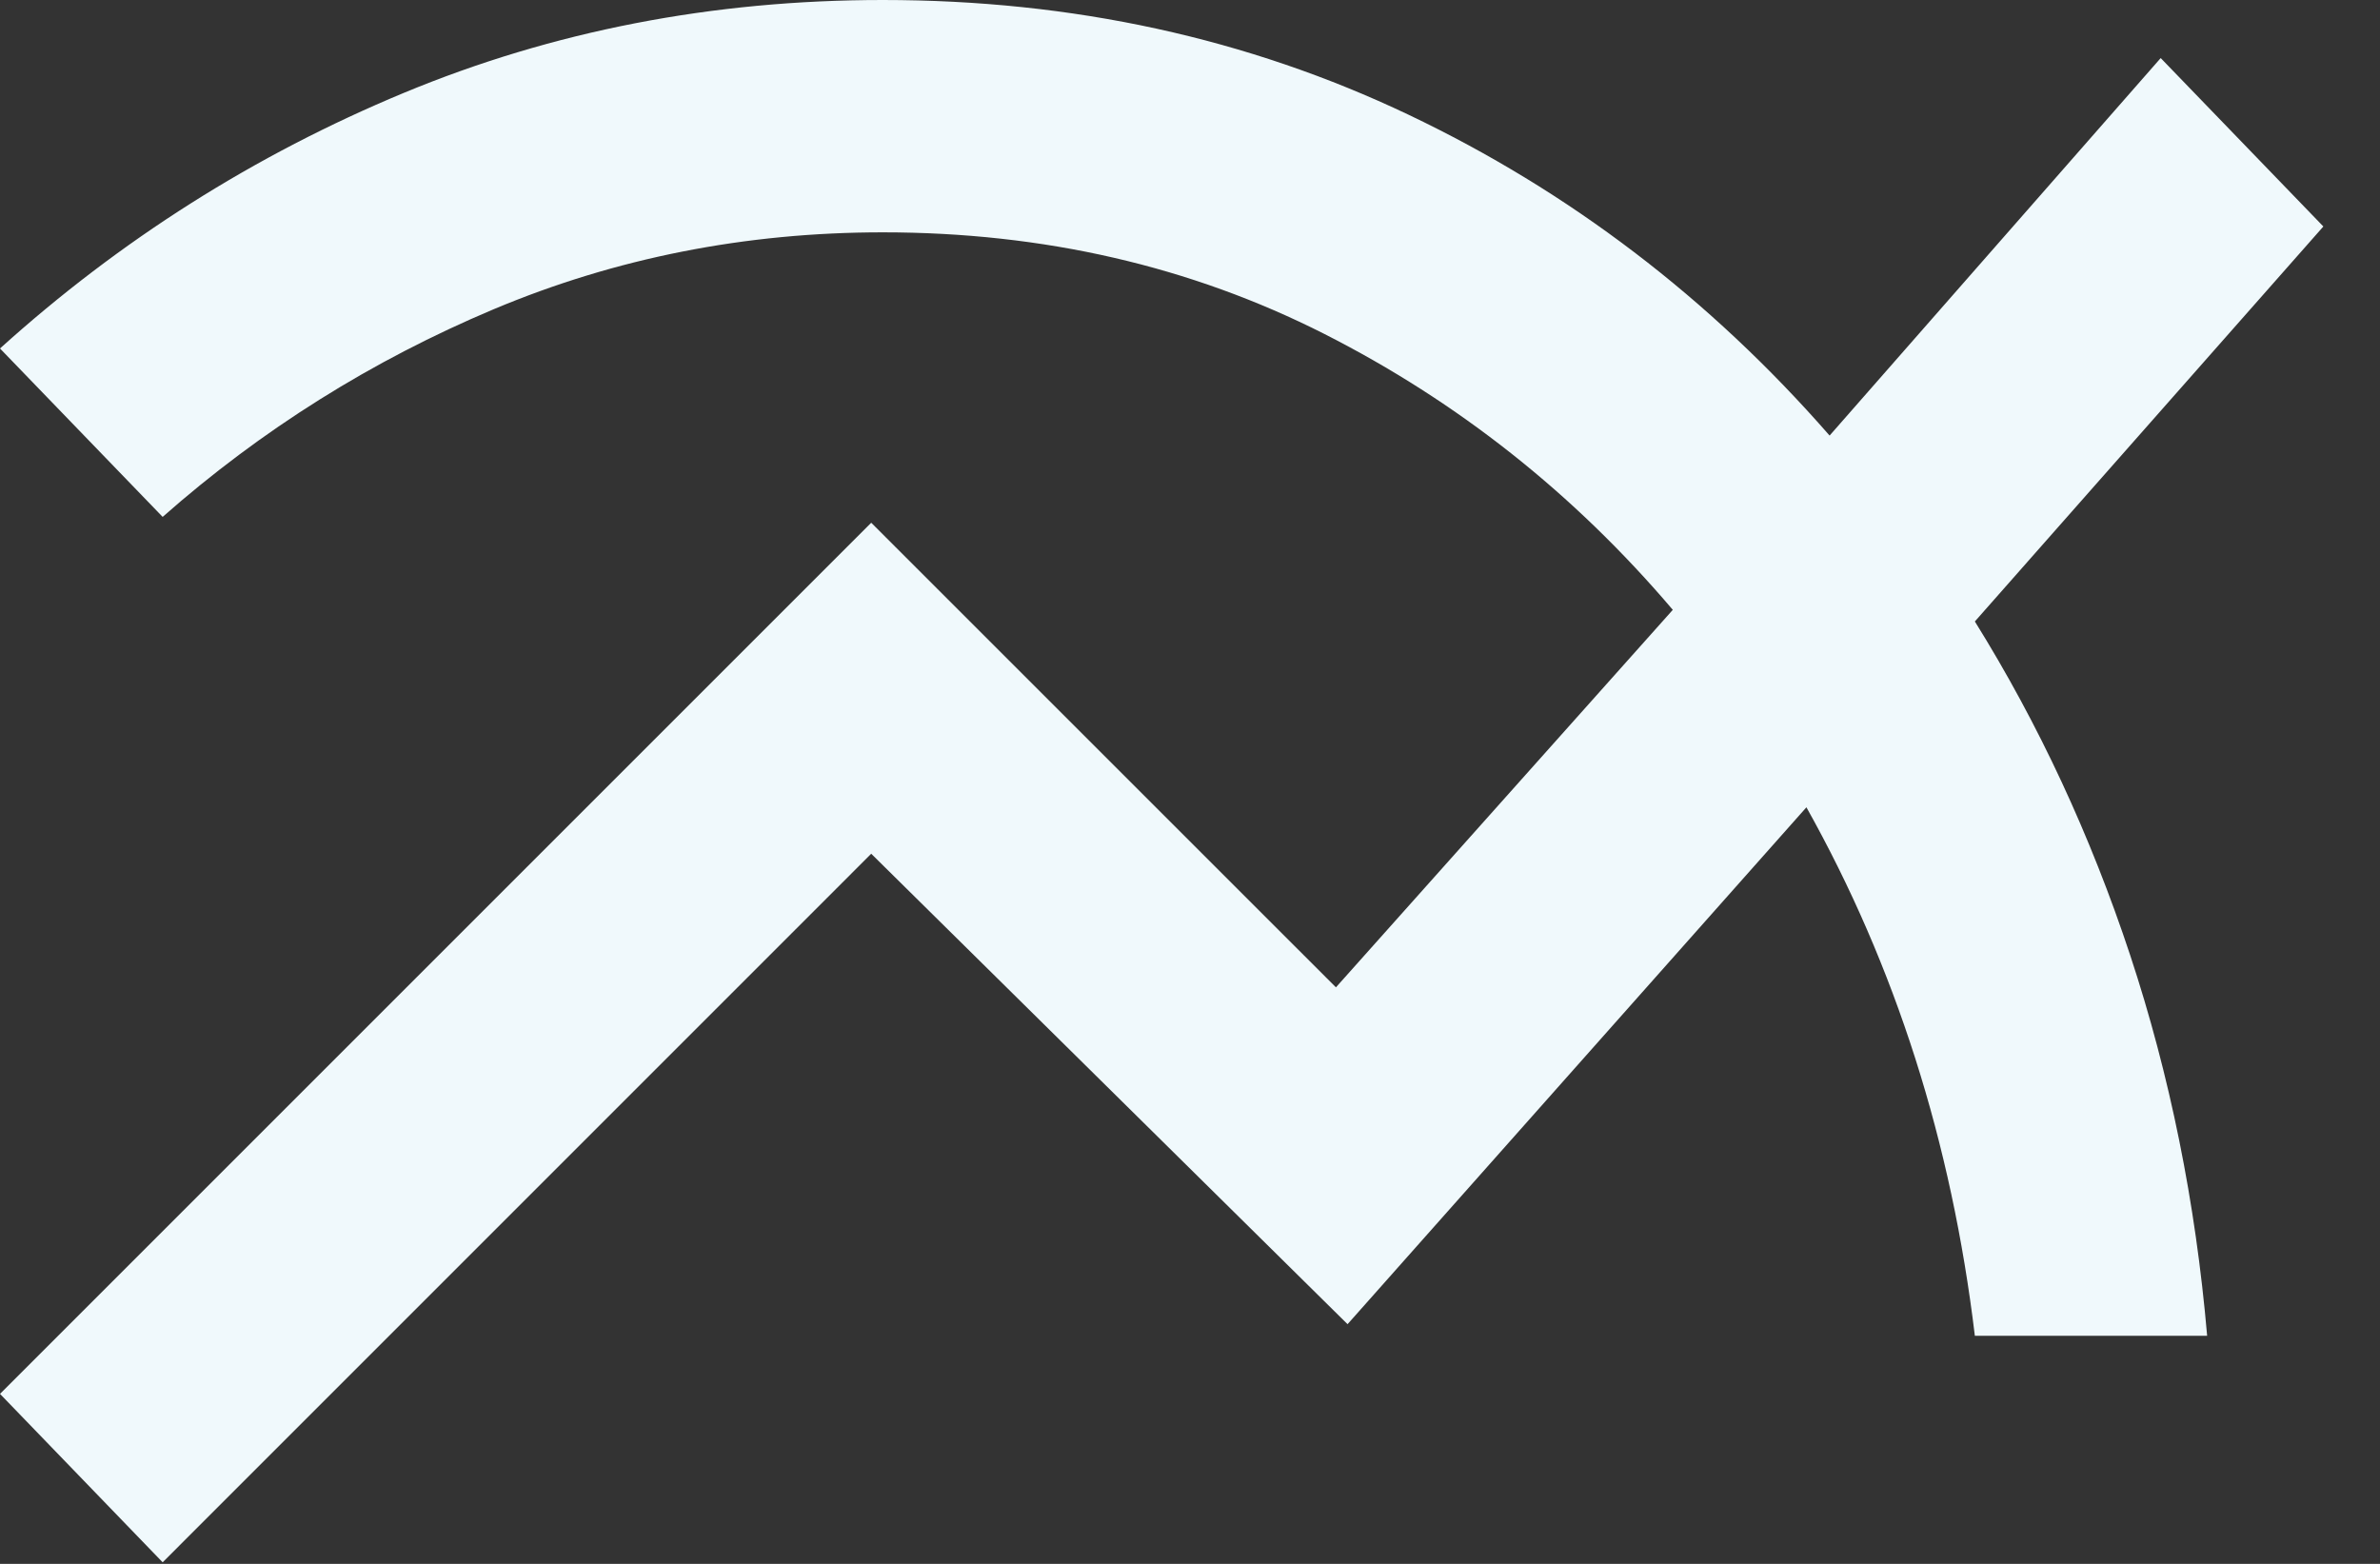
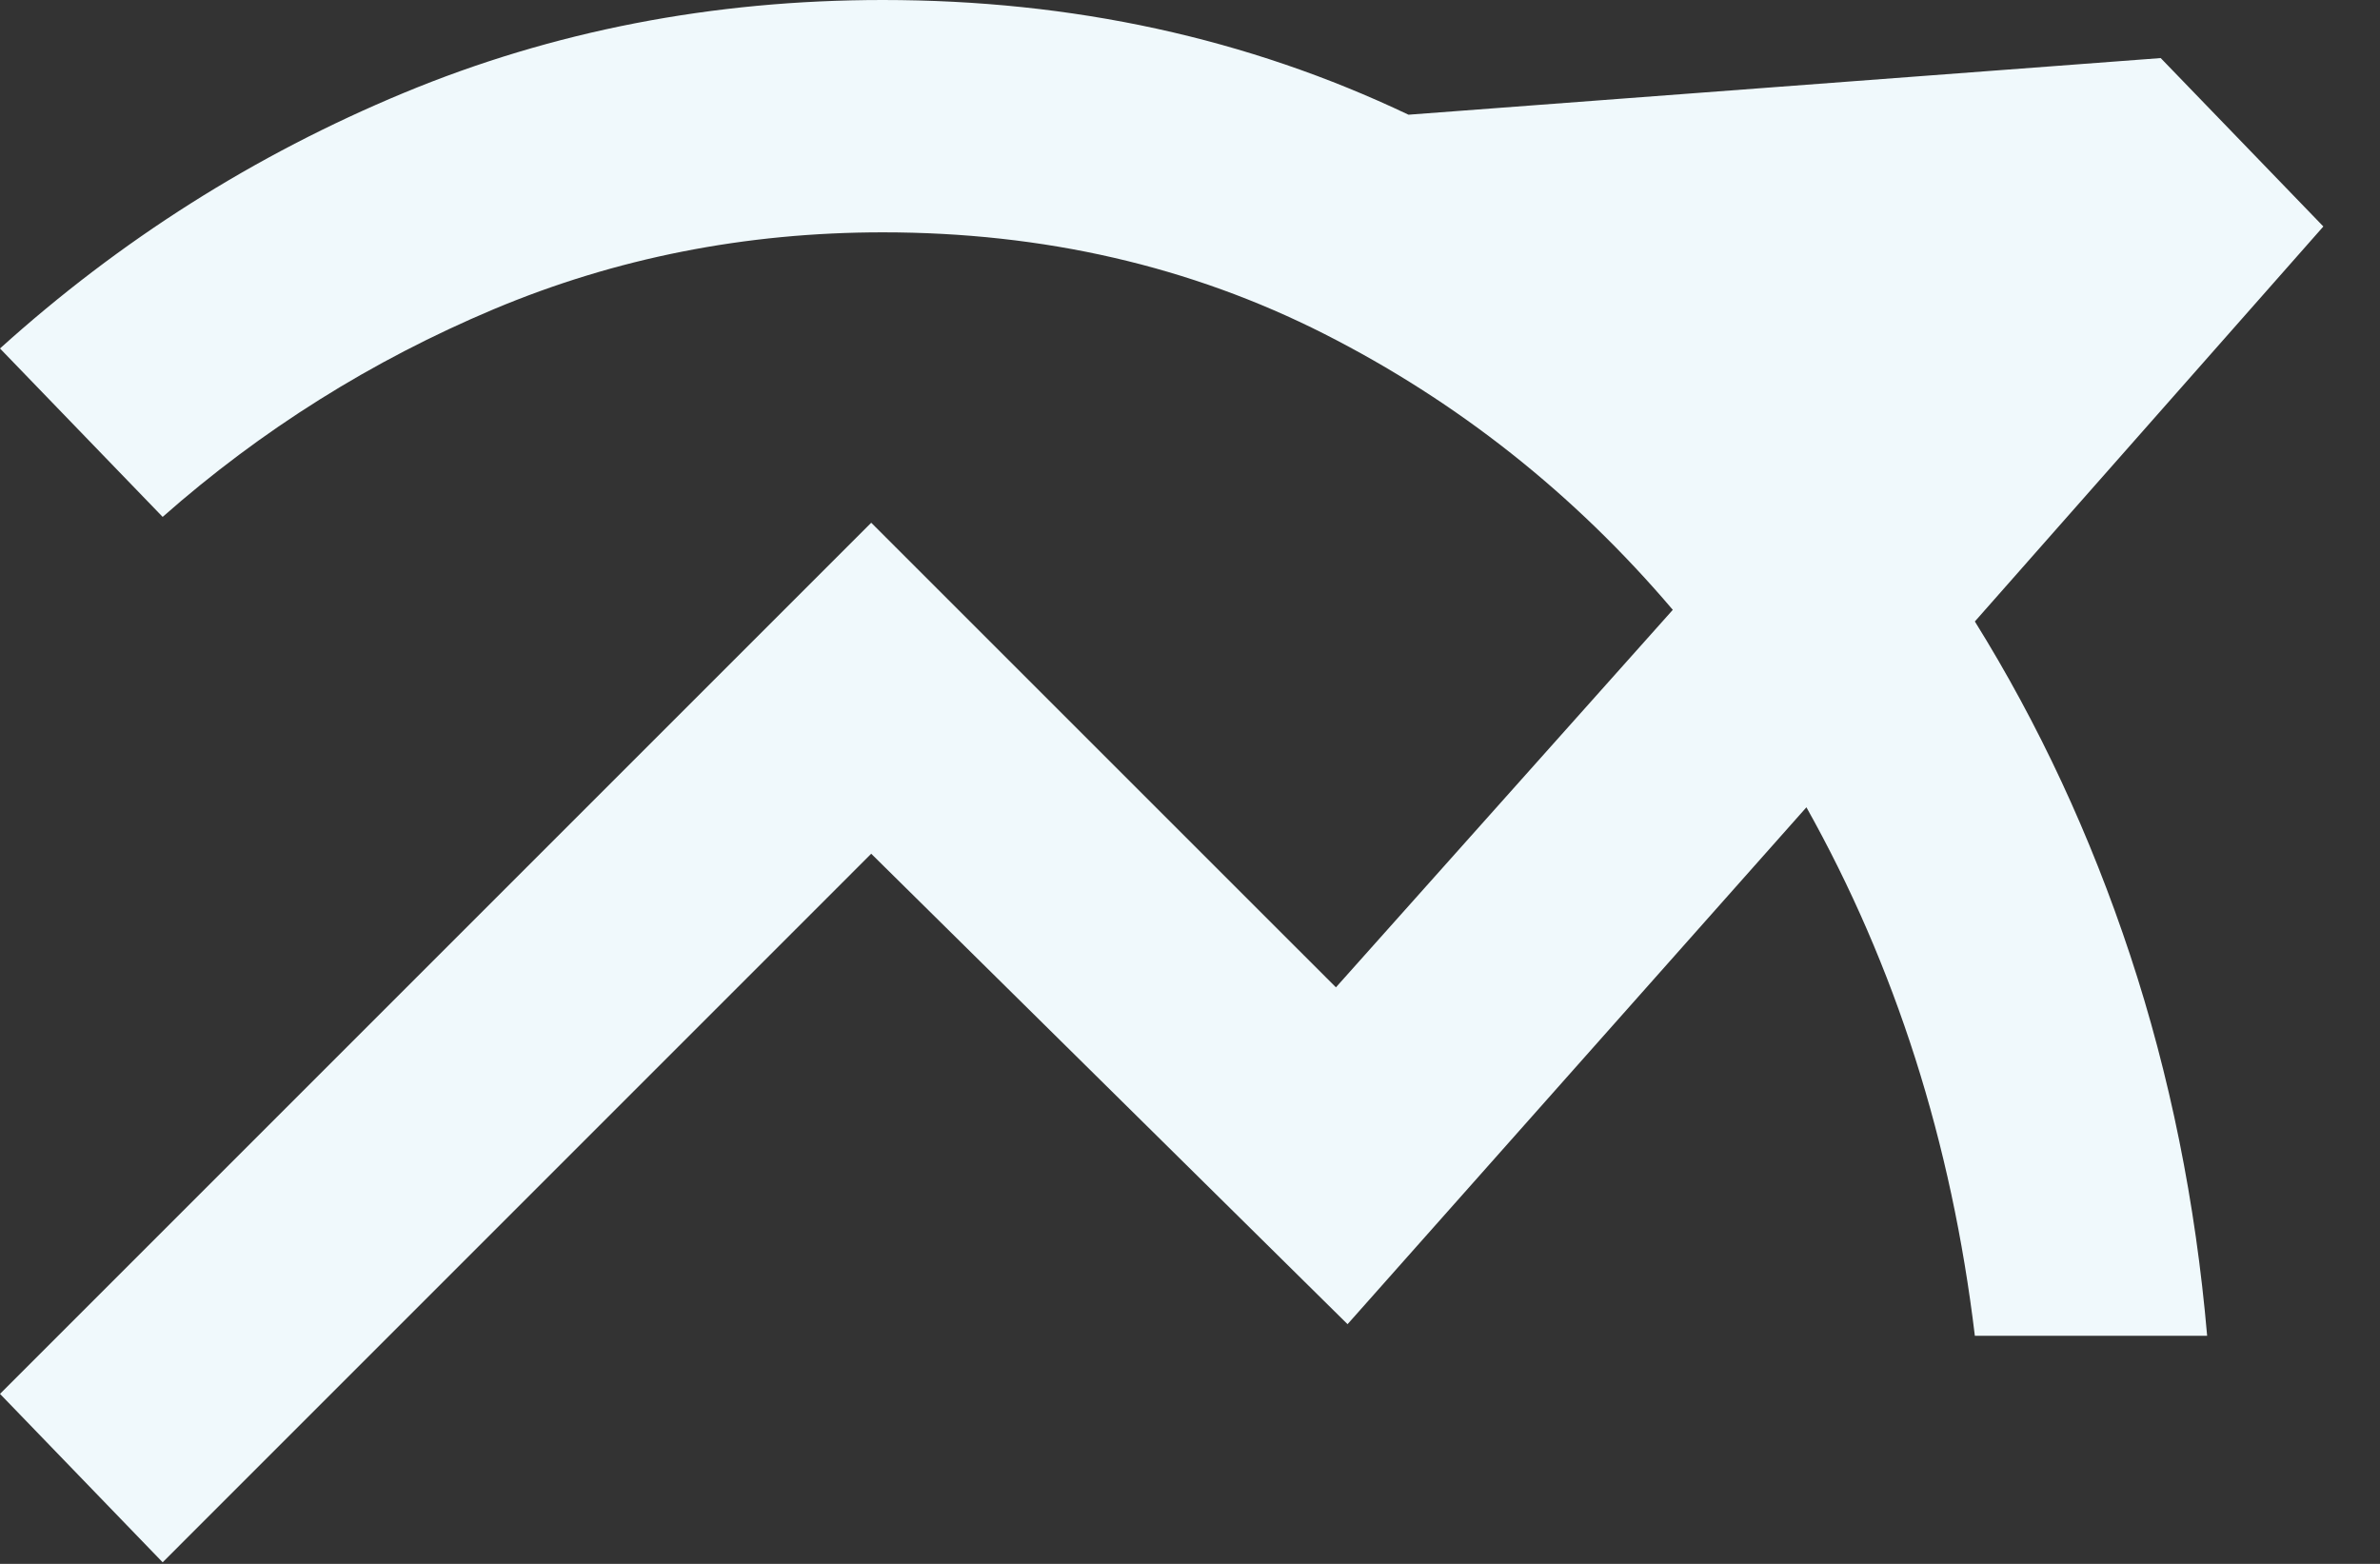
<svg xmlns="http://www.w3.org/2000/svg" width="35" height="23" viewBox="0 0 35 23" fill="none">
  <rect x="0" y="0" width="35" height="23" fill="#333333" stroke="none" />
-   <path d="M2.392 22.977L0 20.5L12.812 7.688L19.646 14.521L24.6 8.969C23.148 7.26 21.44 5.908 19.475 4.911C17.51 3.915 15.347 3.417 12.983 3.417C10.962 3.417 9.054 3.794 7.26 4.548C5.467 5.303 3.844 6.321 2.392 7.602L0 5.125C1.765 3.531 3.744 2.278 5.936 1.367C8.129 0.456 10.478 0 12.983 0C15.774 0 18.35 0.562 20.713 1.687C23.077 2.812 25.141 4.385 26.906 6.406L31.775 0.854L34.167 3.331L29.042 9.14C29.981 10.649 30.743 12.286 31.327 14.051C31.91 15.816 32.288 17.681 32.458 19.646H29.042C28.871 18.222 28.579 16.863 28.166 15.567C27.753 14.272 27.219 13.04 26.565 11.873L19.817 19.475L12.812 12.556L2.392 22.977Z" fill="#F0F9FC" />
+   <path d="M2.392 22.977L0 20.5L12.812 7.688L19.646 14.521L24.6 8.969C23.148 7.26 21.44 5.908 19.475 4.911C17.51 3.915 15.347 3.417 12.983 3.417C10.962 3.417 9.054 3.794 7.26 4.548C5.467 5.303 3.844 6.321 2.392 7.602L0 5.125C1.765 3.531 3.744 2.278 5.936 1.367C8.129 0.456 10.478 0 12.983 0C15.774 0 18.35 0.562 20.713 1.687L31.775 0.854L34.167 3.331L29.042 9.14C29.981 10.649 30.743 12.286 31.327 14.051C31.91 15.816 32.288 17.681 32.458 19.646H29.042C28.871 18.222 28.579 16.863 28.166 15.567C27.753 14.272 27.219 13.04 26.565 11.873L19.817 19.475L12.812 12.556L2.392 22.977Z" fill="#F0F9FC" />
</svg>